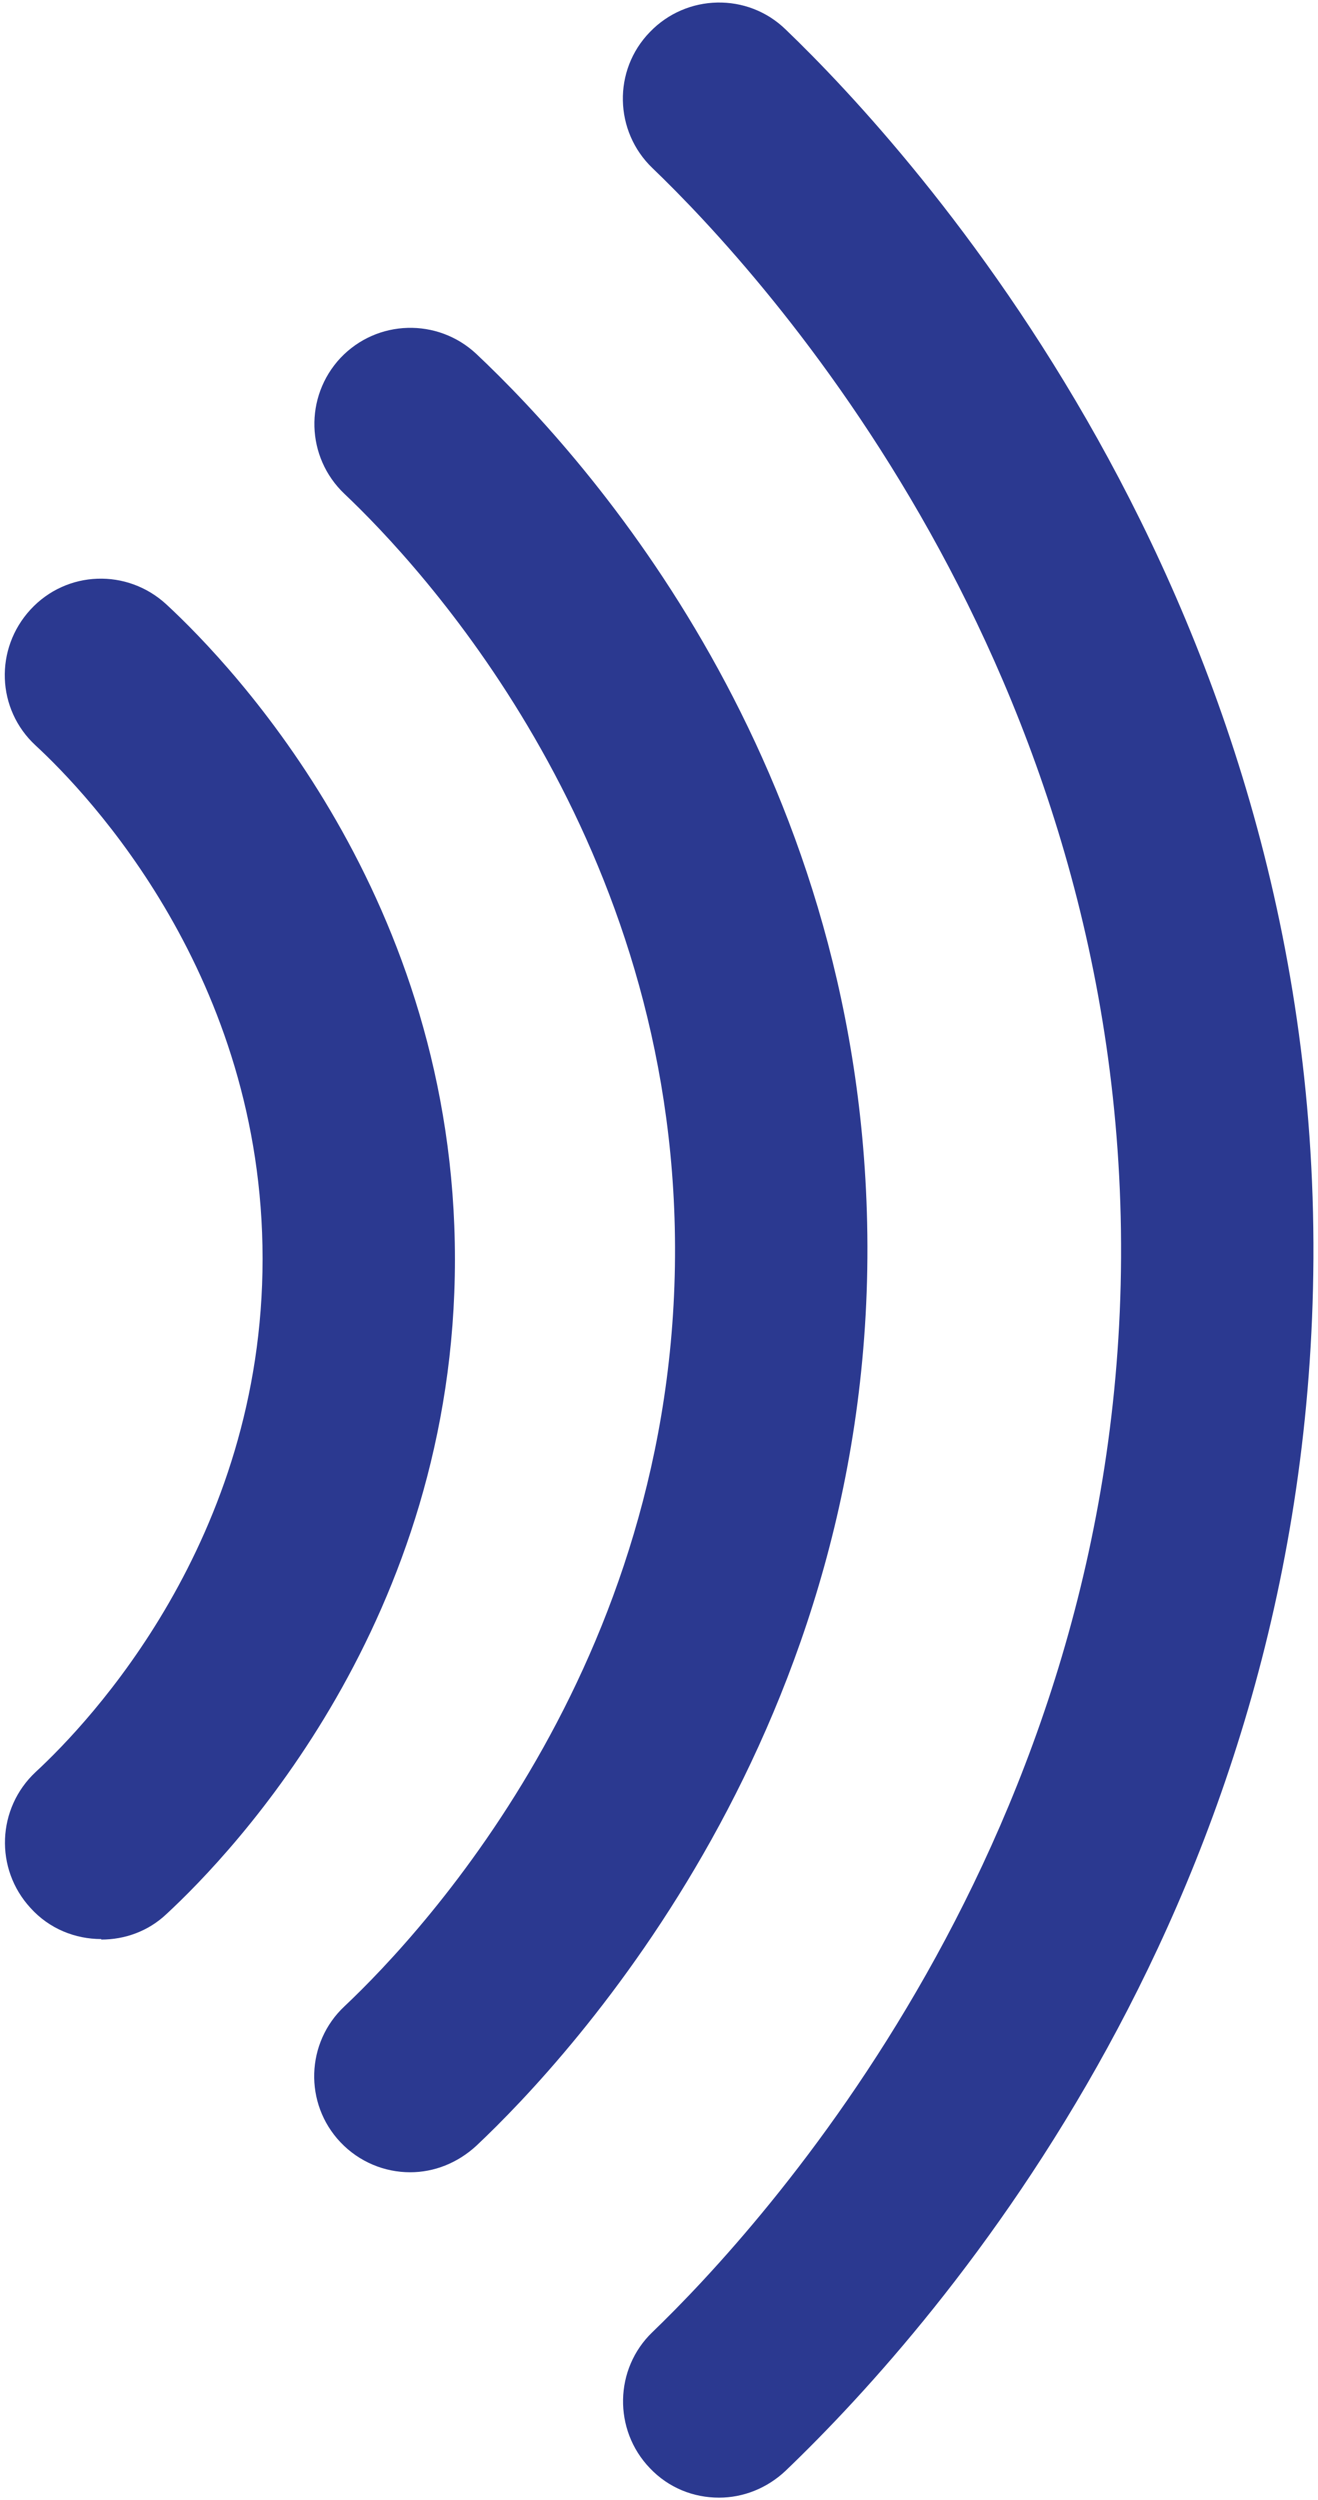
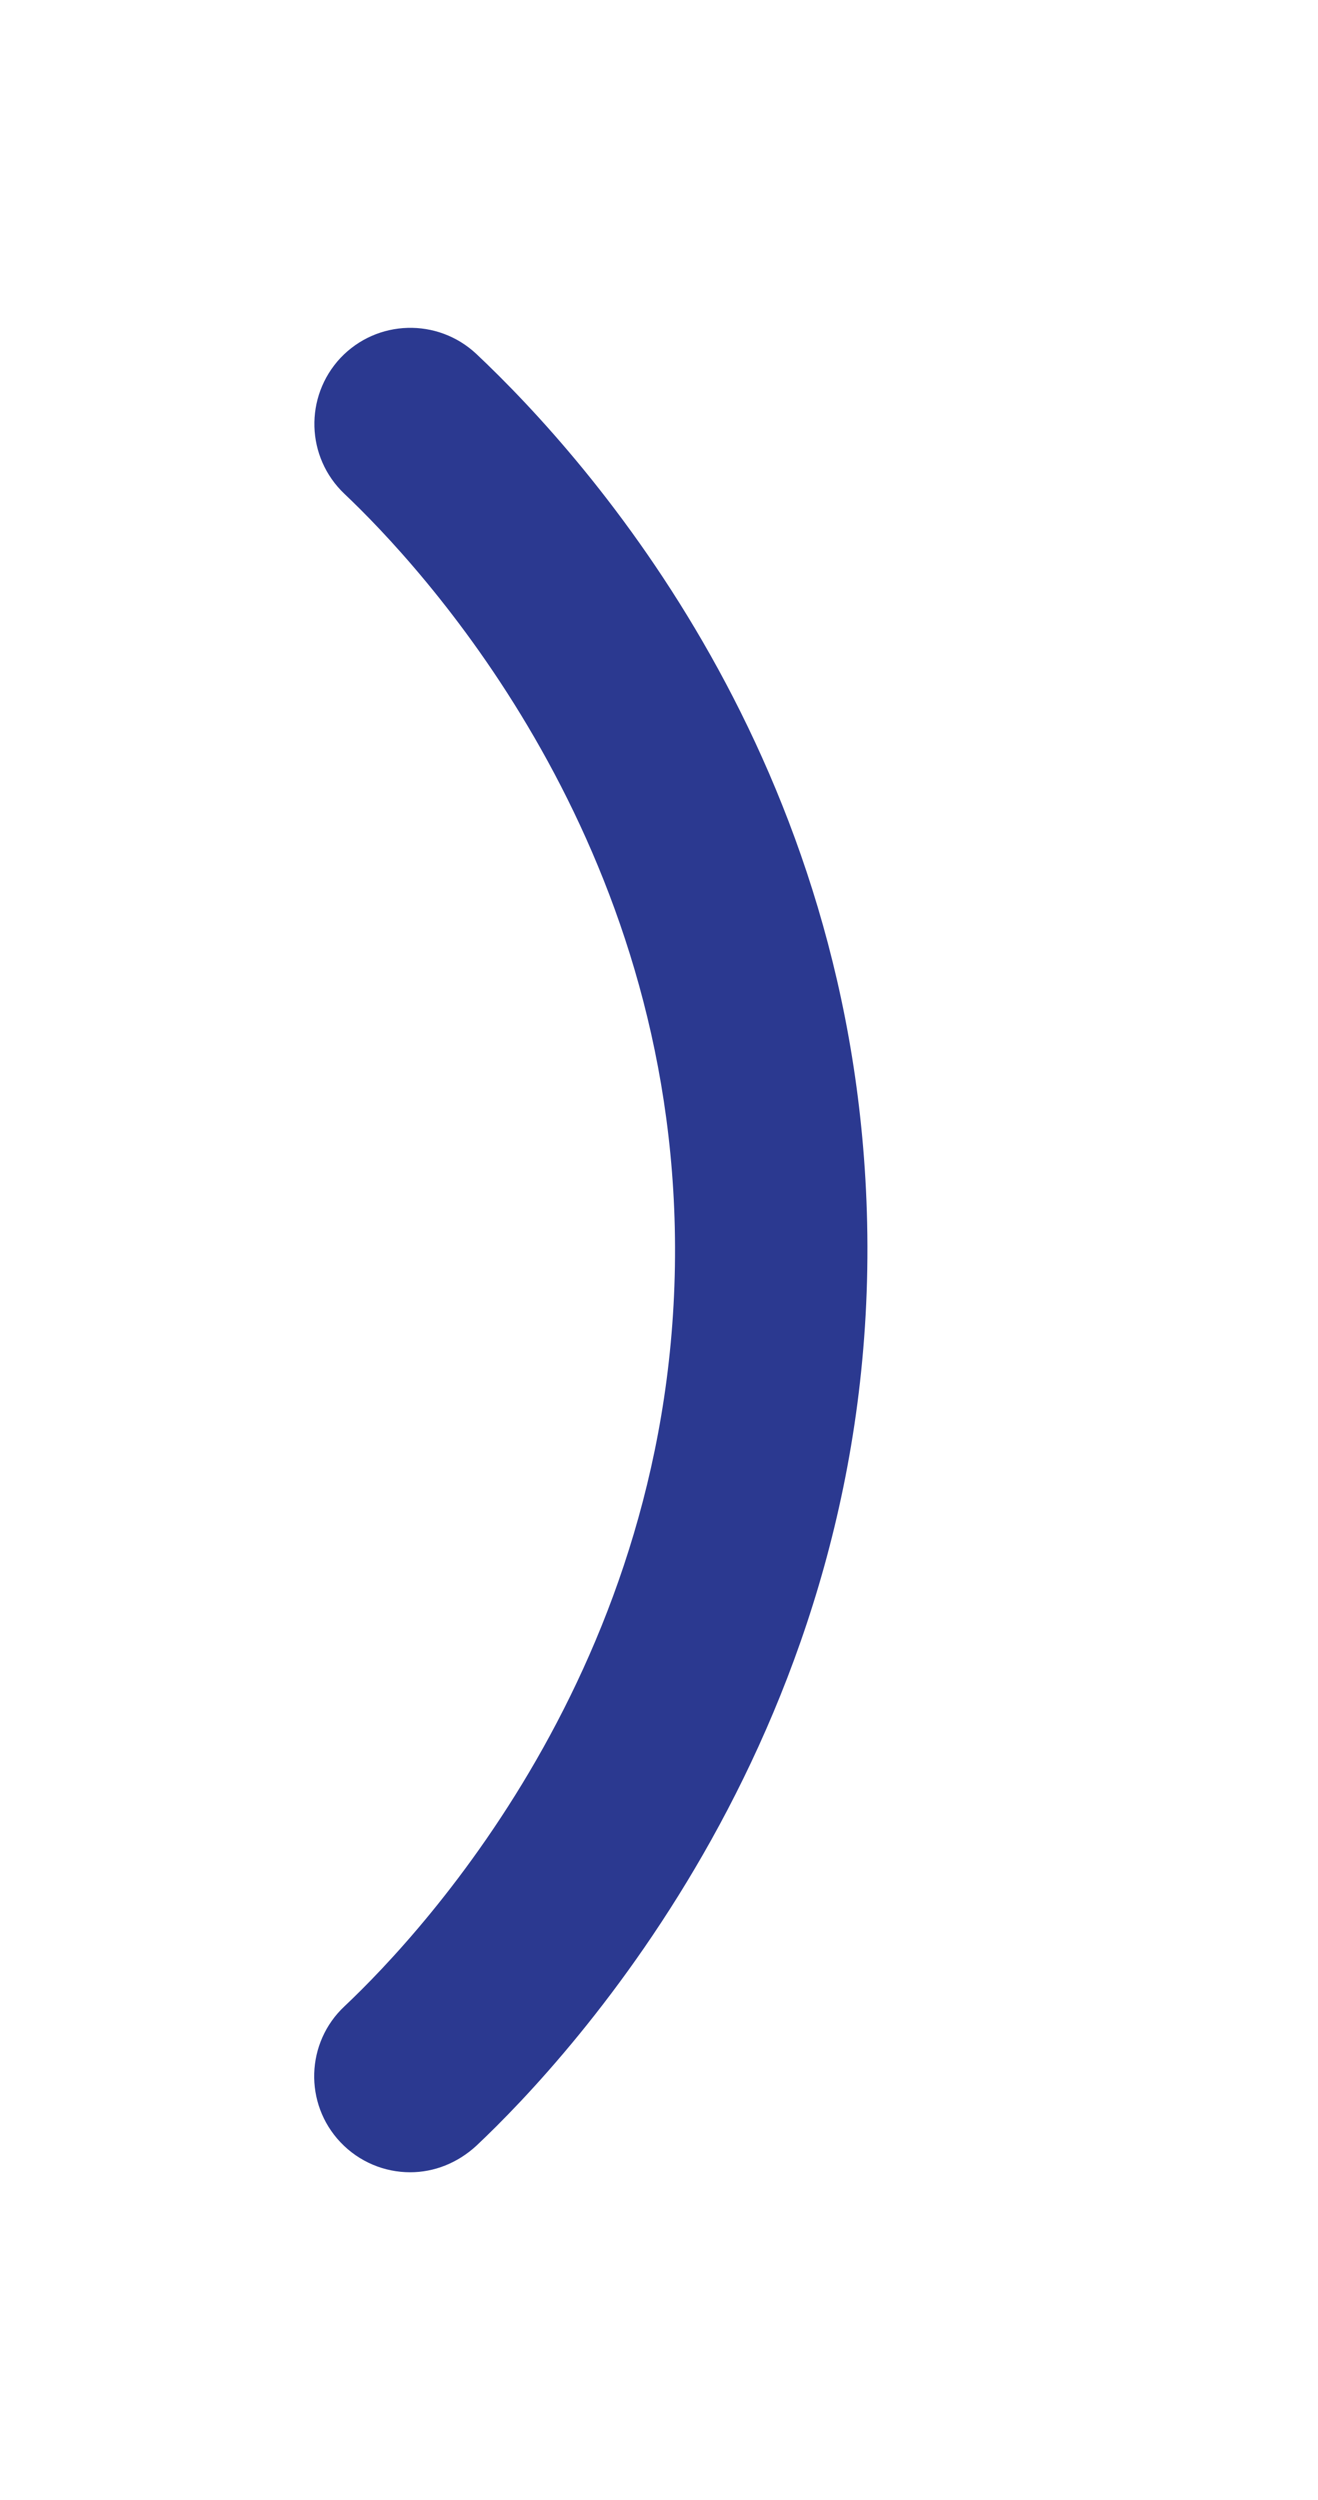
<svg xmlns="http://www.w3.org/2000/svg" version="1.2" viewBox="0 0 259 491" width="259" height="491">
  <title>Voice wave-svg</title>
  <style>
		.s0 { fill: none } 
		.s1 { opacity: .5;fill: none } 
		.s2 { fill: #2b3990 } 
	</style>
  <g id="Layer_2-2">
-     <path id="Layer" class="s0" d="m-182-66h623.1v623.1h-623.1z" />
-     <path id="Layer" class="s1" d="m-182-66h623.1v623.1h-623.1z" />
-   </g>
+     </g>
  <g id="Layer_1-2">
    <g id="Layer">
-       <path id="Layer" class="s2" d="m19.9 380.8c-5.1 0-10.2-2-13.9-6.1-7.1-7.7-6.6-19.6 1-26.7 10.5-9.7 44.6-45.5 44.6-100.8 0-55.3-34.1-91.1-44.6-100.8-7.7-7.1-8.1-19-1-26.7 7.1-7.7 19-8.1 26.7-1 13.3 12.3 56.7 57.9 56.7 128.6 0 70.7-43.4 116.3-56.7 128.6-3.6 3.4-8.2 5-12.8 5z" />
      <path id="Layer" class="s2" d="m80.6 426.6c-5 0-10-2-13.7-5.9-7.2-7.6-6.8-19.6 0.8-26.7 15.7-14.8 66.8-69.6 64.9-153-1.8-78.4-50.1-130-64.9-144-7.6-7.2-7.9-19.1-0.8-26.7 7.2-7.6 19.1-7.9 26.7-0.8 22.4 21.1 74.8 80 76.8 170.6 2.2 98.9-58.2 163.8-76.8 181.3-3.7 3.4-8.3 5.2-13 5.2z" />
-       <path id="Layer" class="s2" d="m141.3 490.5c-5 0-9.9-1.9-13.6-5.8-7.2-7.5-7-19.5 0.5-26.7 21.4-20.6 91.5-96.7 92.1-211 0.6-115.9-70.3-193.1-92.1-214-7.5-7.2-7.8-19.2-0.5-26.7 7.2-7.5 19.2-7.8 26.7-0.5 24.5 23.5 104.4 110.5 103.7 241.4-0.7 125.6-72.7 208.3-103.7 238-3.7 3.5-8.4 5.3-13.1 5.3z" />
    </g>
  </g>
</svg>